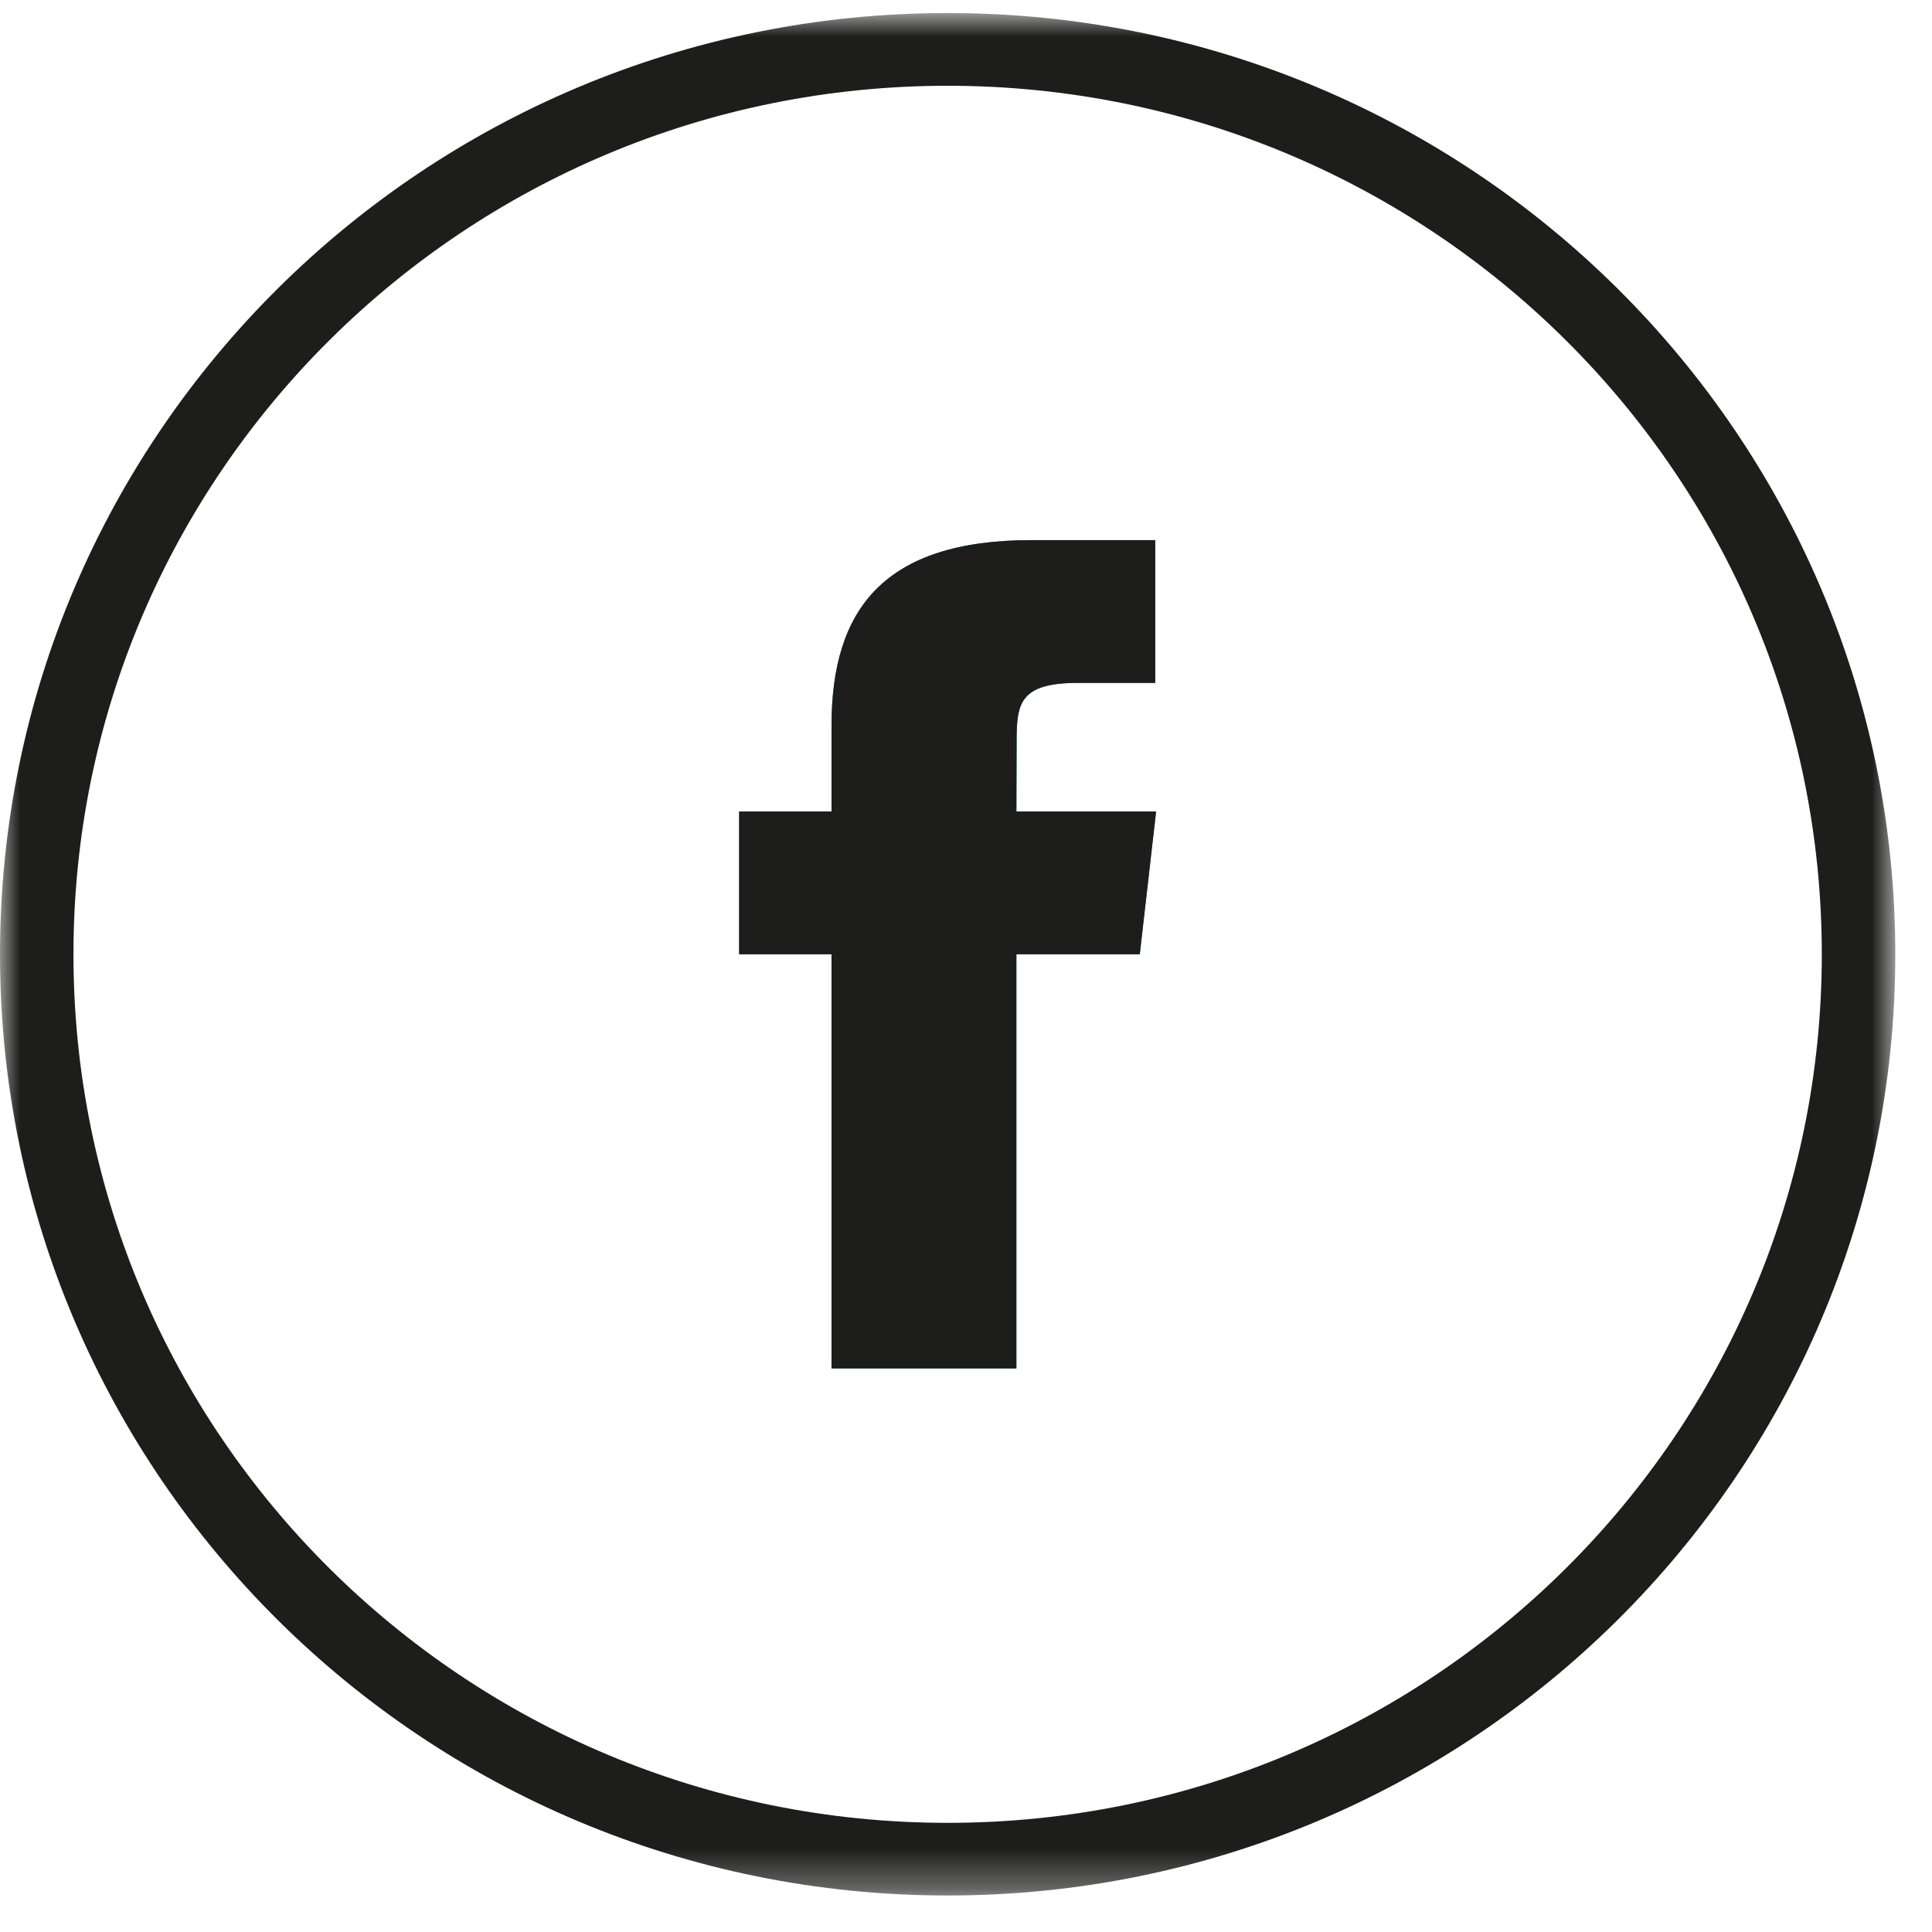
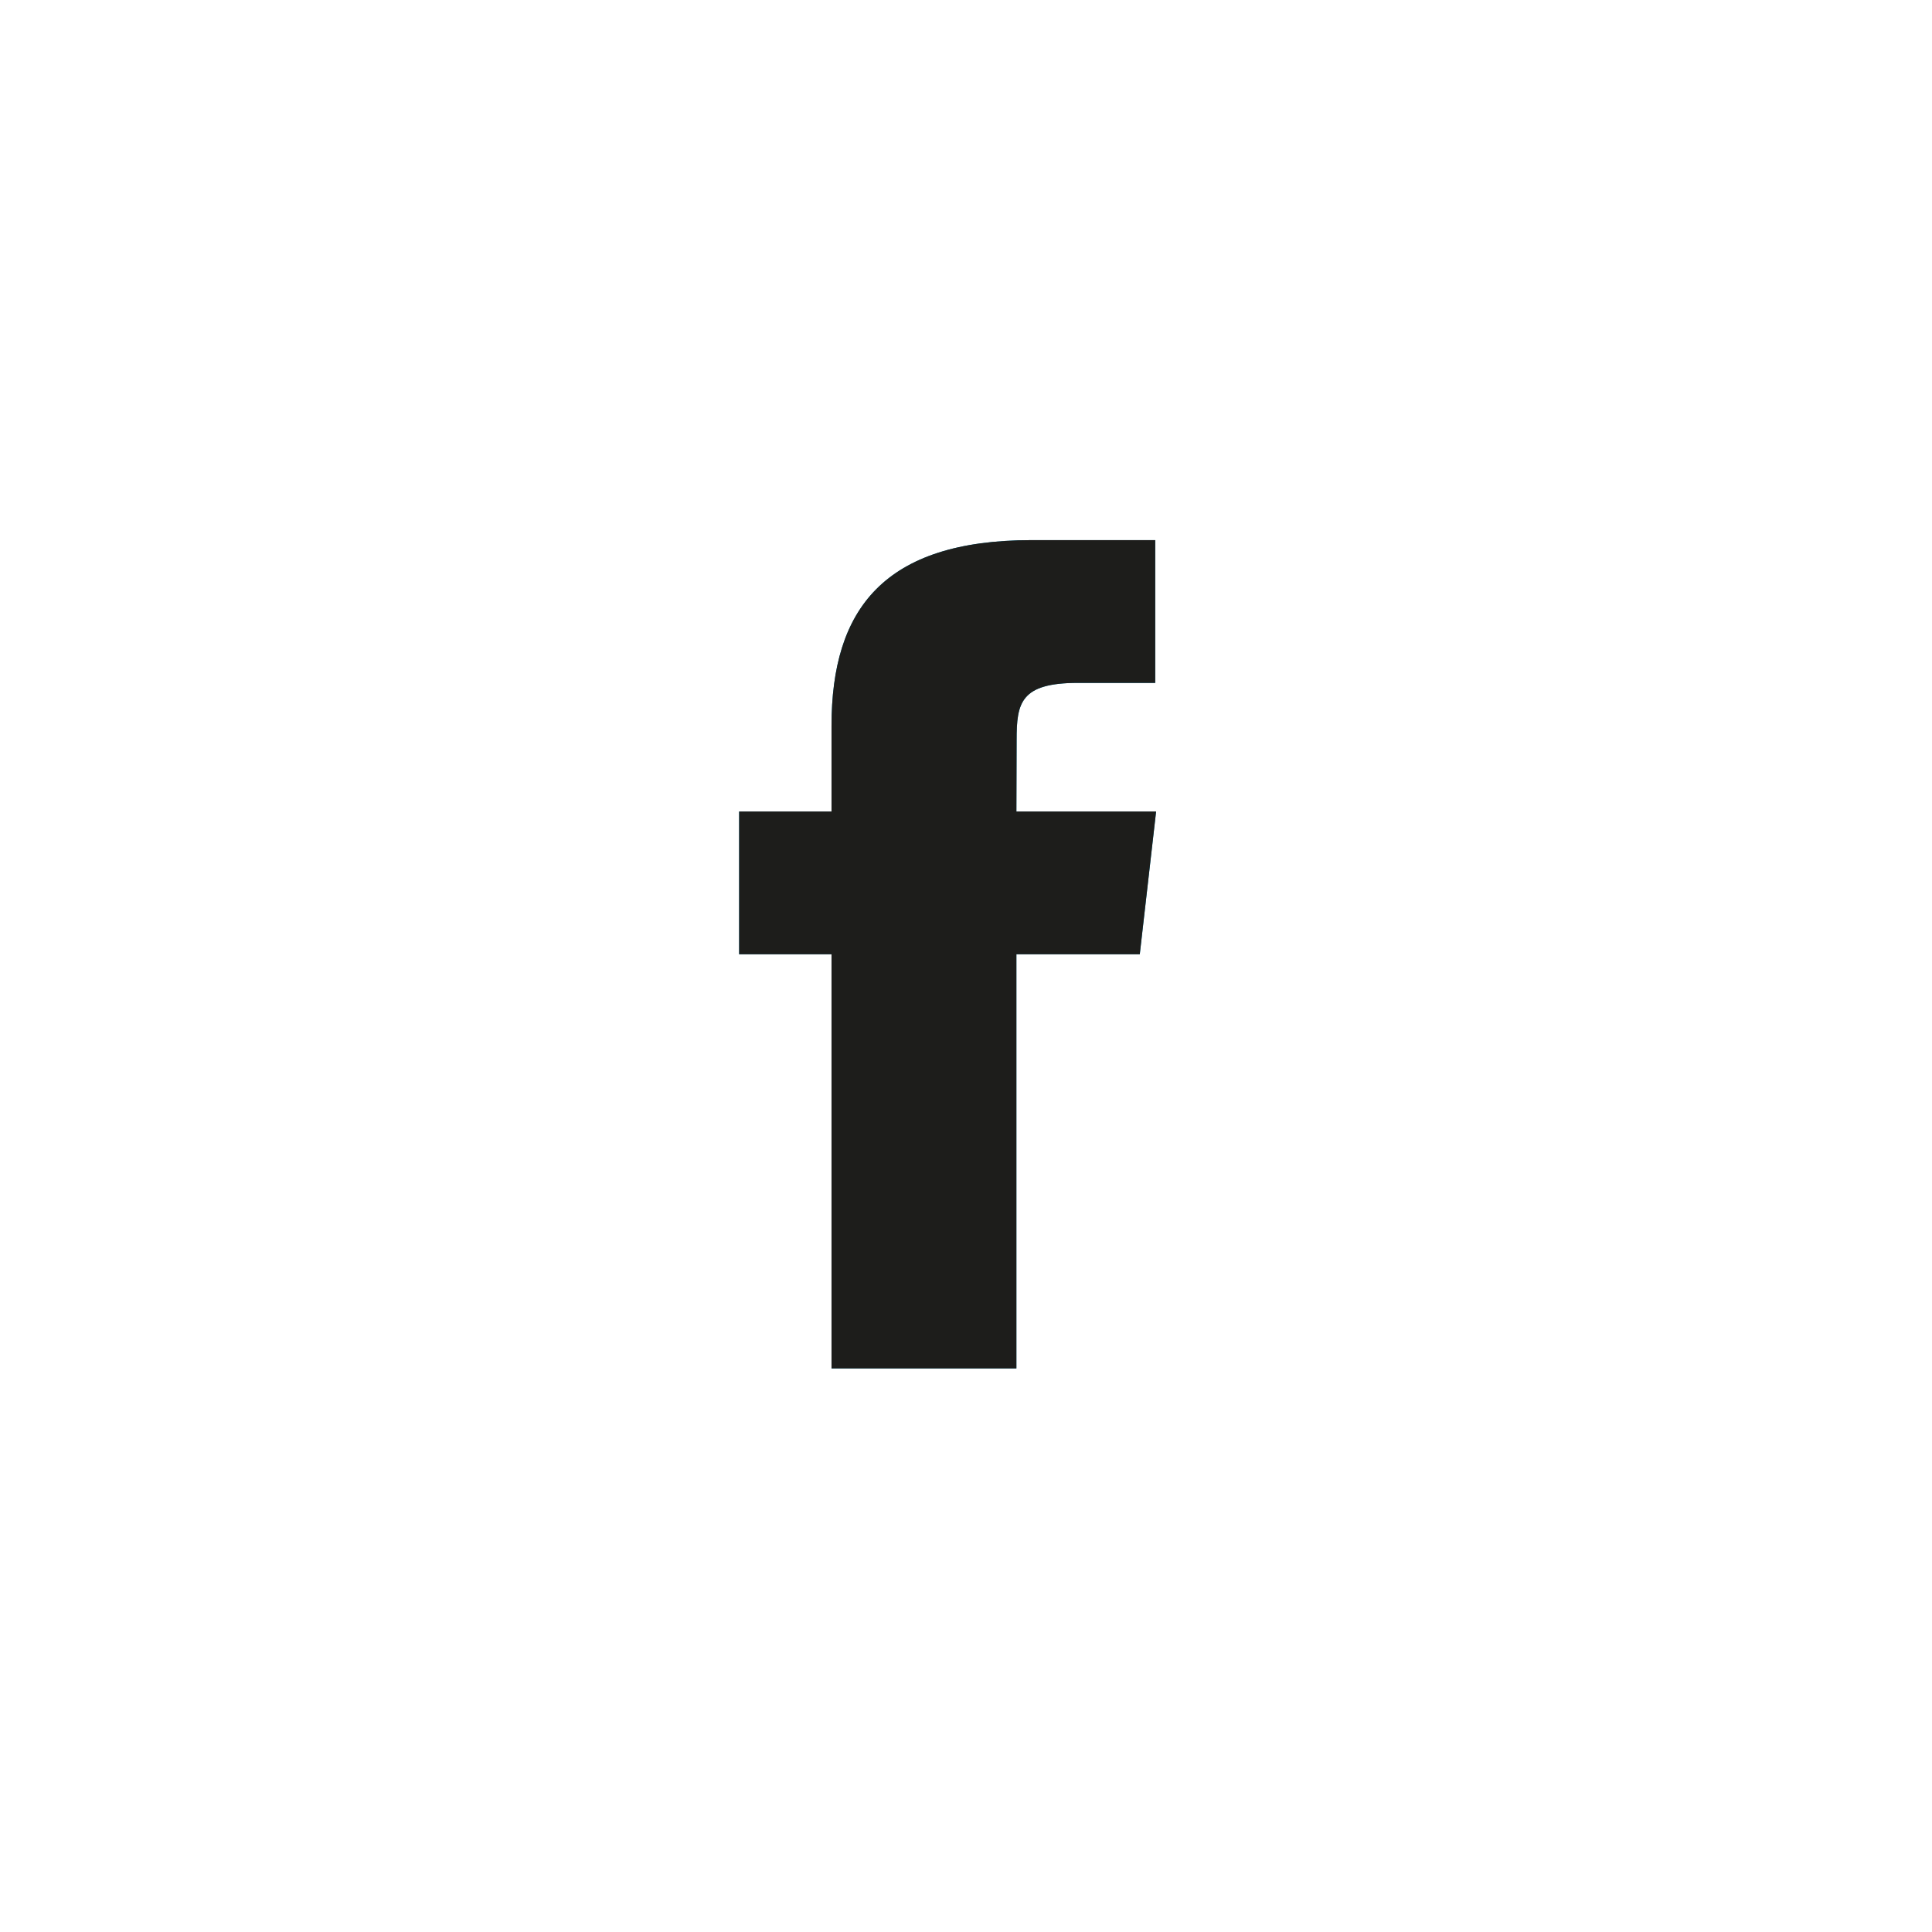
<svg xmlns="http://www.w3.org/2000/svg" xmlns:xlink="http://www.w3.org/1999/xlink" width="48px" height="48px" viewBox="0 0 48 48" version="1.1">
  <title>Facebook</title>
  <desc>Created with Sketch.</desc>
  <defs>
    <polygon id="path-1" points="0 0.907 47.088 0.907 47.088 47.675 0 47.675" />
  </defs>
  <g id="Homepage" stroke="none" stroke-width="1" fill="none" fill-rule="evenodd">
    <g id="Desktop-HD" transform="translate(-165, -3166)">
      <g id="Footer-1" transform="translate(165, 2990)">
        <g id="Facebook" transform="translate(0, 175)">
          <path d="M25.258,19.387 C25.258,18.462 25.352,17.966 26.786,17.966 L28.702,17.966 L28.702,14.419 L25.636,14.419 C21.955,14.419 20.659,16.139 20.659,19.033 L20.659,21.161 L18.364,21.161 L18.364,24.708 L20.659,24.708 L20.659,34.998 L25.252,34.998 L25.252,24.708 L28.318,24.708 L28.723,21.161 L25.252,21.161 L25.258,19.387 Z" id="Fill-1" fill="#007EA7" />
          <g id="Group-5" transform="translate(0, 0.418)">
            <mask id="mask-2" fill="white">
              <use xlink:href="#path-1" />
            </mask>
            <g id="Clip-4" />
-             <path d="M23.544,0.906 C10.541,0.906 -0,11.377 -0,24.291 C-0,37.206 10.541,47.675 23.544,47.675 C36.546,47.675 47.088,37.206 47.088,24.291 C47.088,11.377 36.546,0.906 23.544,0.906 M23.544,45.87 C11.549,45.87 1.825,36.209 1.825,24.291 C1.825,12.374 11.549,2.713 23.544,2.713 C35.539,2.713 45.262,12.374 45.262,24.291 C45.262,36.209 35.539,45.87 23.544,45.87" id="Fill-3" fill="#1D1D1B" mask="url(#mask-2)" />
          </g>
          <path d="M18.364,24.708 L20.659,24.708 L20.659,34.998 L25.252,34.998 L25.252,24.708 L28.317,24.708 L28.723,21.161 L25.252,21.161 L25.257,19.387 C25.257,18.461 25.352,17.966 26.785,17.966 L28.701,17.966 L28.701,14.419 L25.636,14.419 C21.955,14.419 20.659,16.14 20.659,19.033 L20.659,21.161 L18.364,21.161 L18.364,24.708 Z" id="Fill-6" fill="#1D1D1B" />
        </g>
      </g>
    </g>
  </g>
</svg>